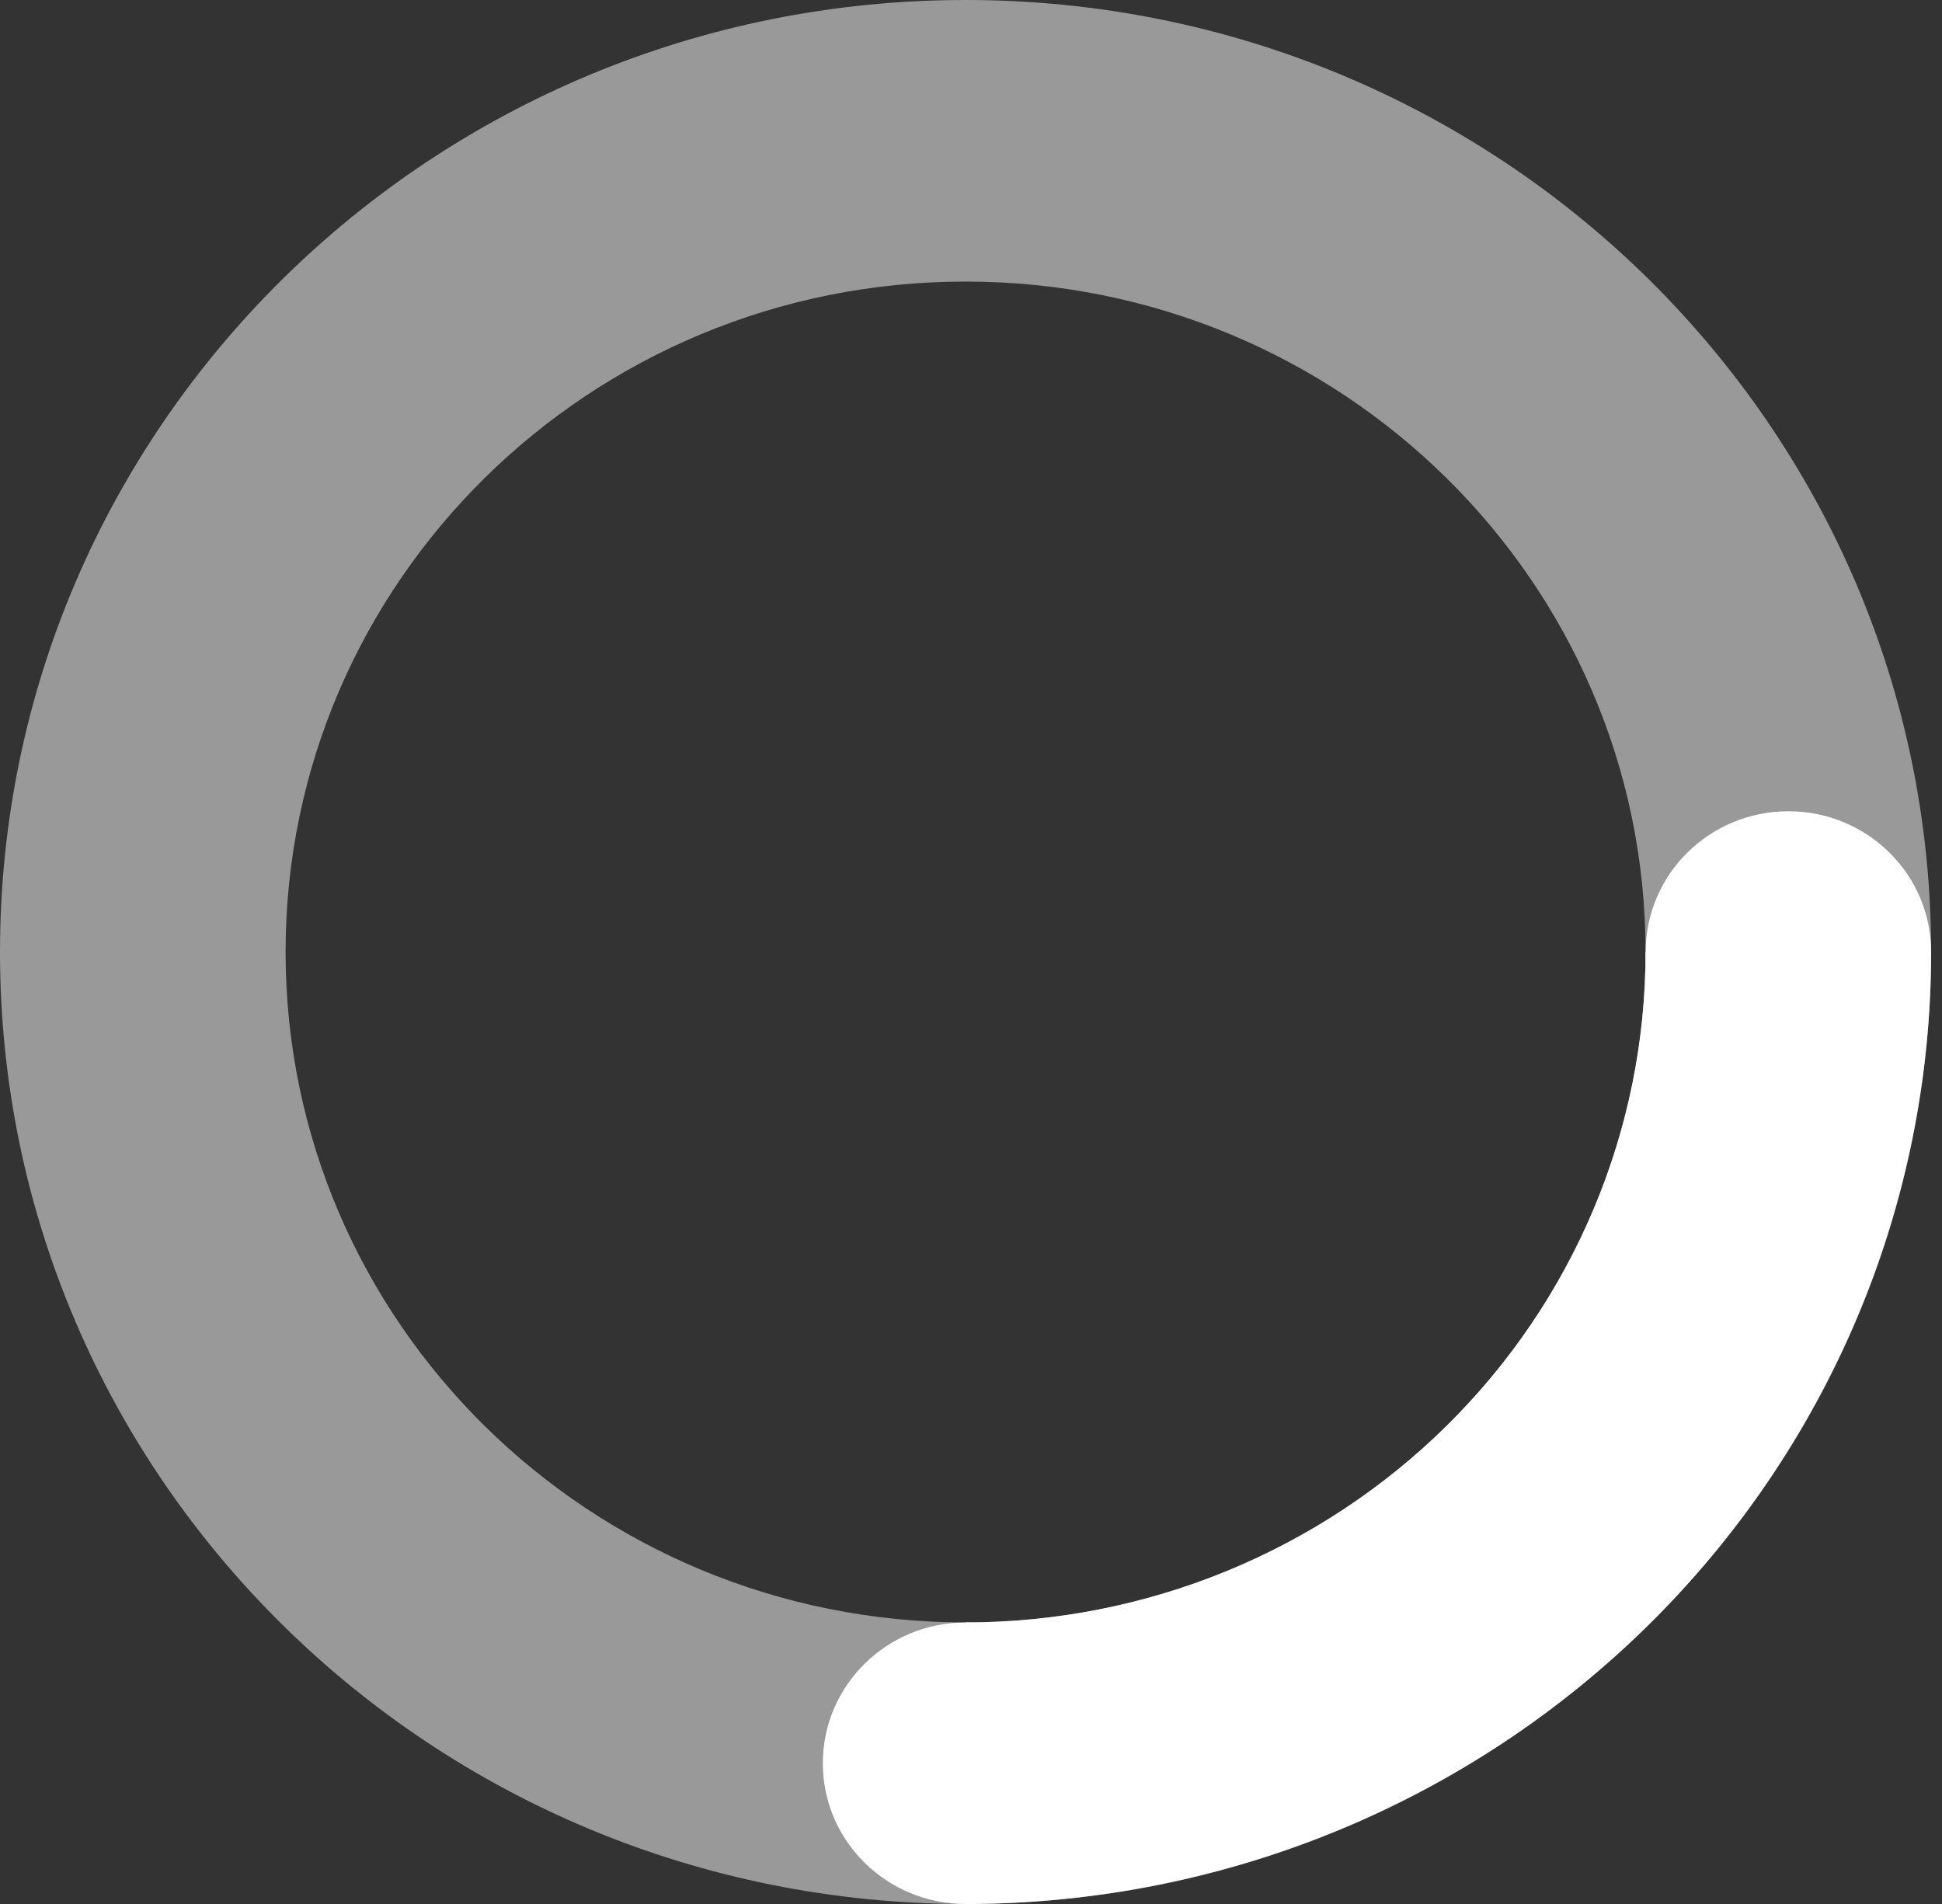
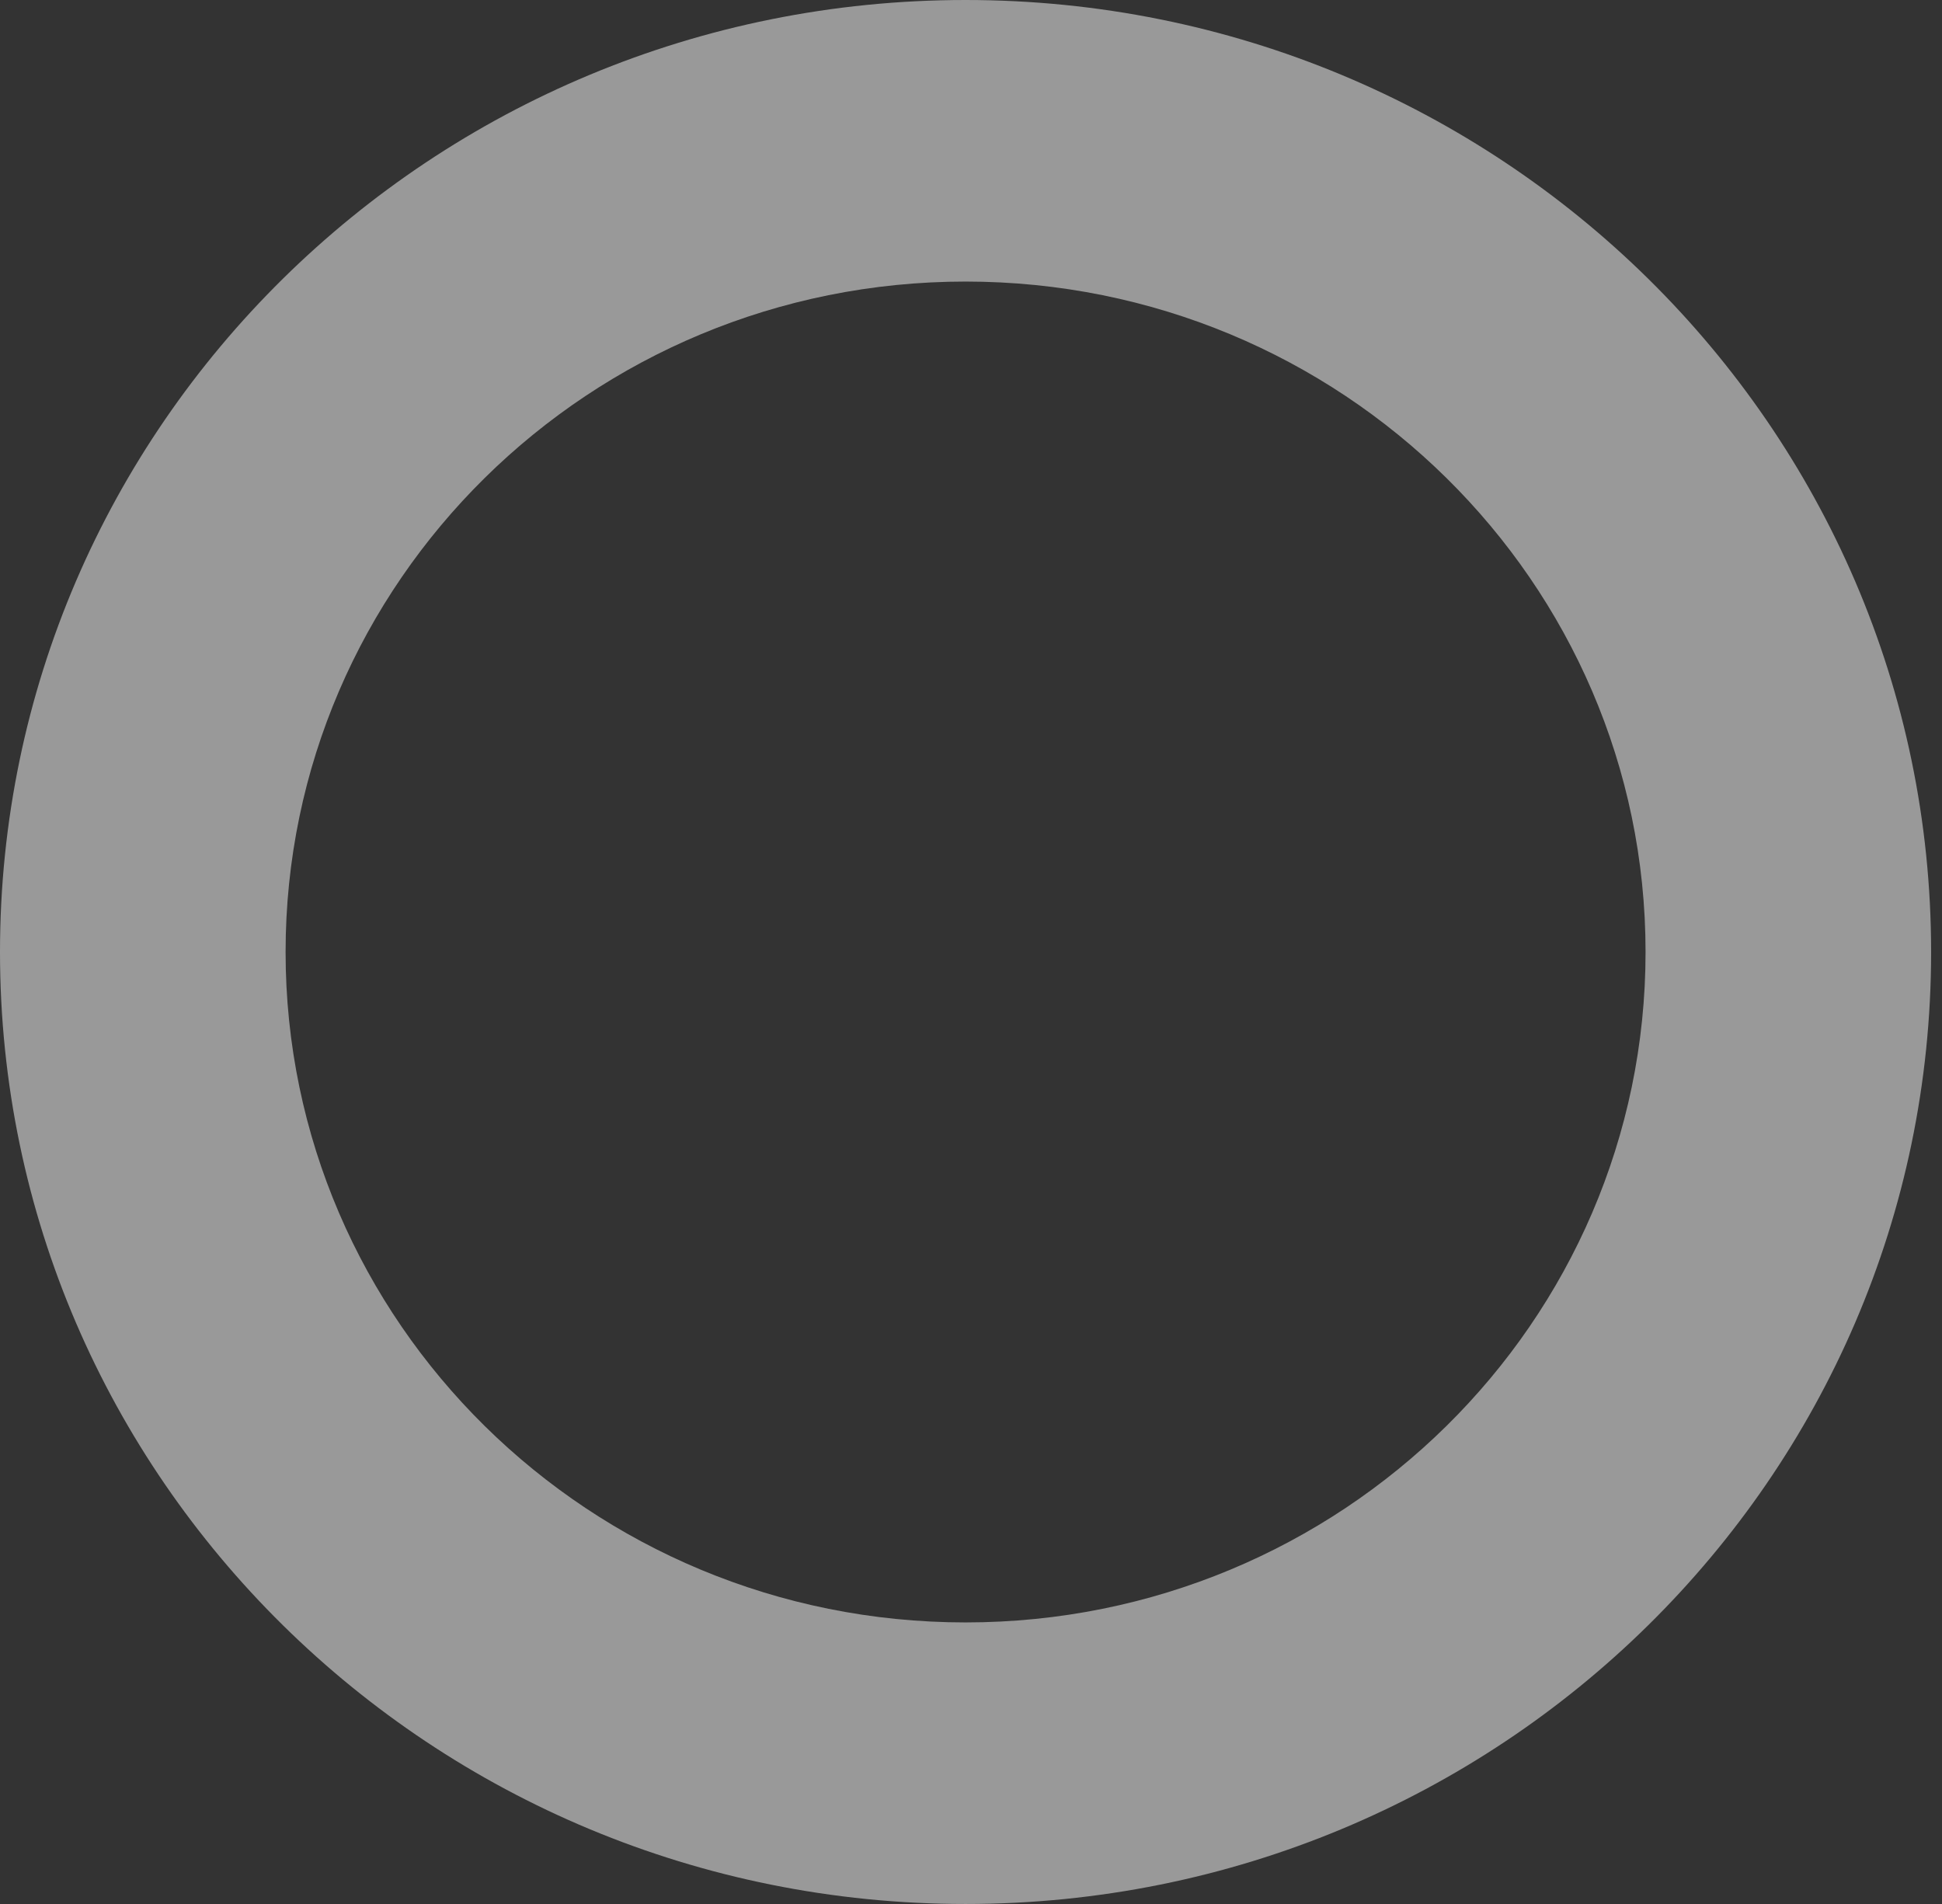
<svg xmlns="http://www.w3.org/2000/svg" width="51" height="50" viewBox="0 0 51 50" fill="none">
  <rect x="0" y="0" width="51" height="50" fill="#333333" stroke="none" />
  <path d="M50.714 25C50.714 38.807 39.361 50 25.357 50C11.353 50 0 38.807 0 25C0 11.193 11.353 0 25.357 0C39.361 0 50.714 11.193 50.714 25ZM7.5 25C7.5 34.723 15.495 42.606 25.357 42.606C35.219 42.606 43.215 34.723 43.215 25C43.215 15.277 35.219 7.394 25.357 7.394C15.495 7.394 7.5 15.277 7.5 25Z" fill="white" fill-opacity="0.5" />
-   <path d="M50.714 25C50.714 28.283 50.058 31.534 48.784 34.567C47.51 37.6 45.642 40.356 43.287 42.678C40.933 44.999 38.137 46.841 35.061 48.097C31.984 49.353 28.687 50 25.357 50L25.357 42.606C27.702 42.606 30.024 42.151 32.191 41.266C34.357 40.381 36.326 39.084 37.984 37.449C39.642 35.814 40.958 33.873 41.855 31.738C42.753 29.601 43.215 27.312 43.215 25H50.714Z" fill="white" />
-   <ellipse cx="25.357" cy="46.304" rx="3.748" ry="3.696" fill="white" />
-   <ellipse cx="46.966" cy="25" rx="3.748" ry="3.696" fill="white" />
</svg>